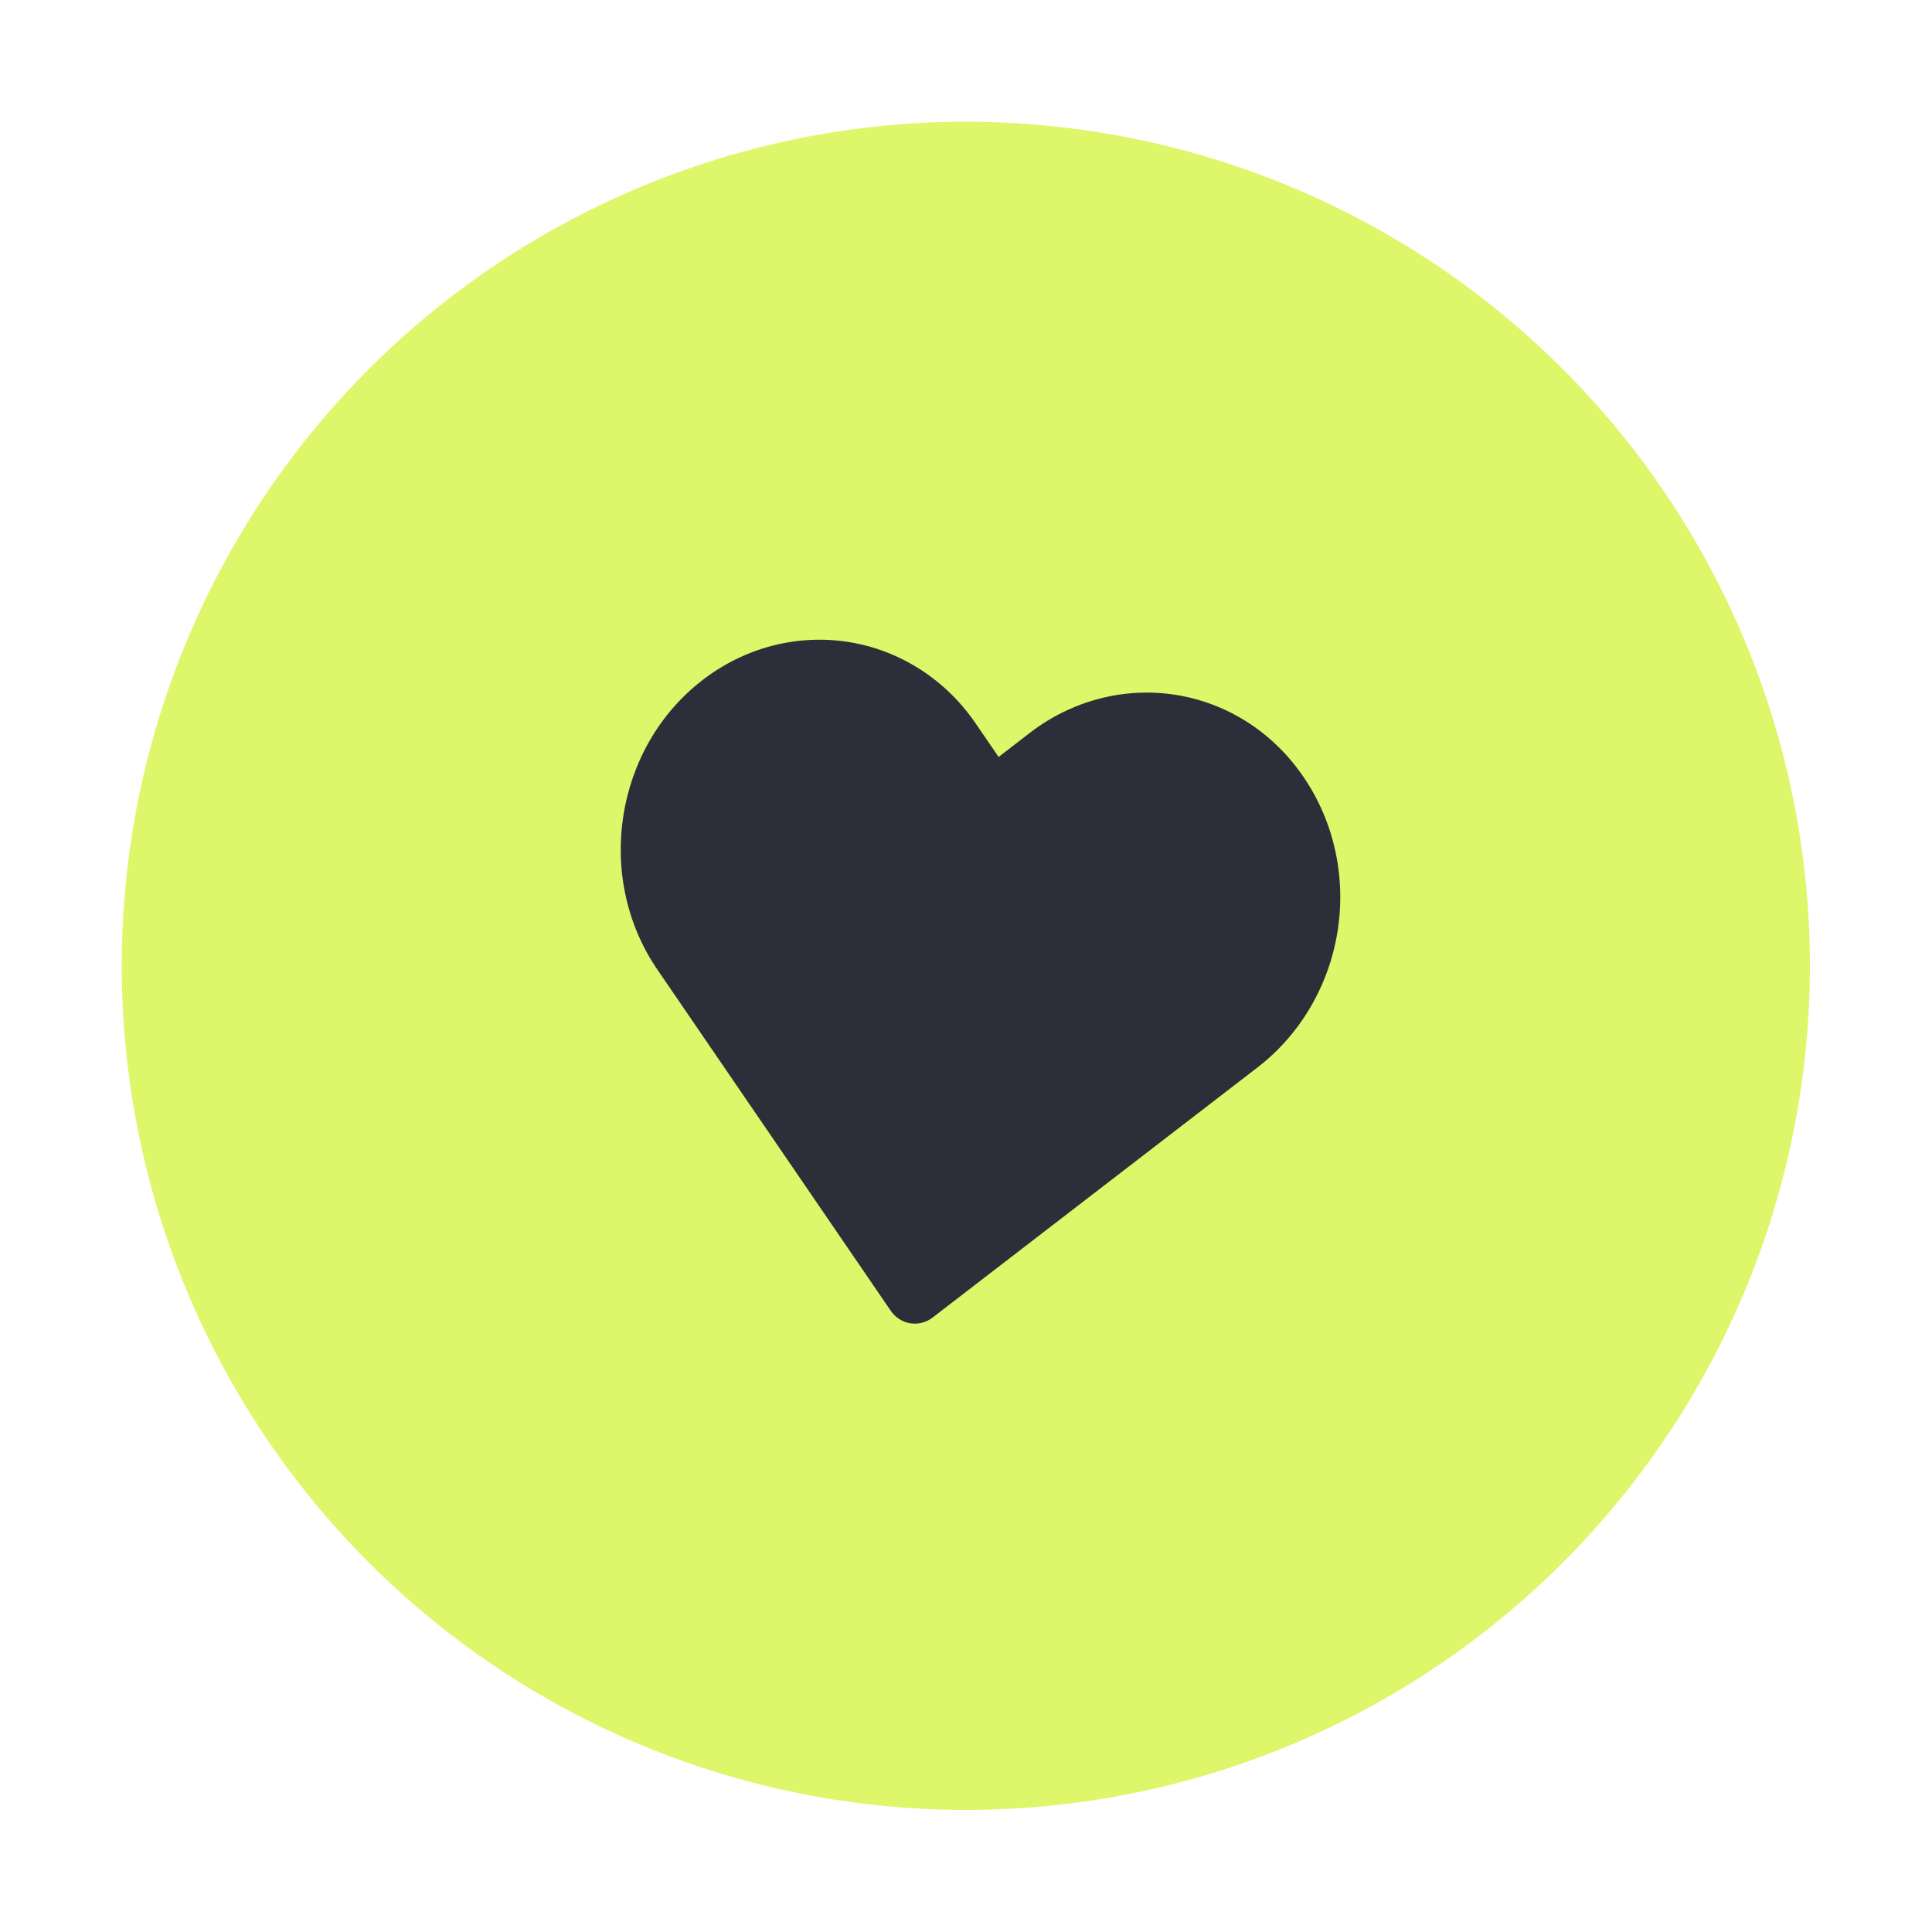
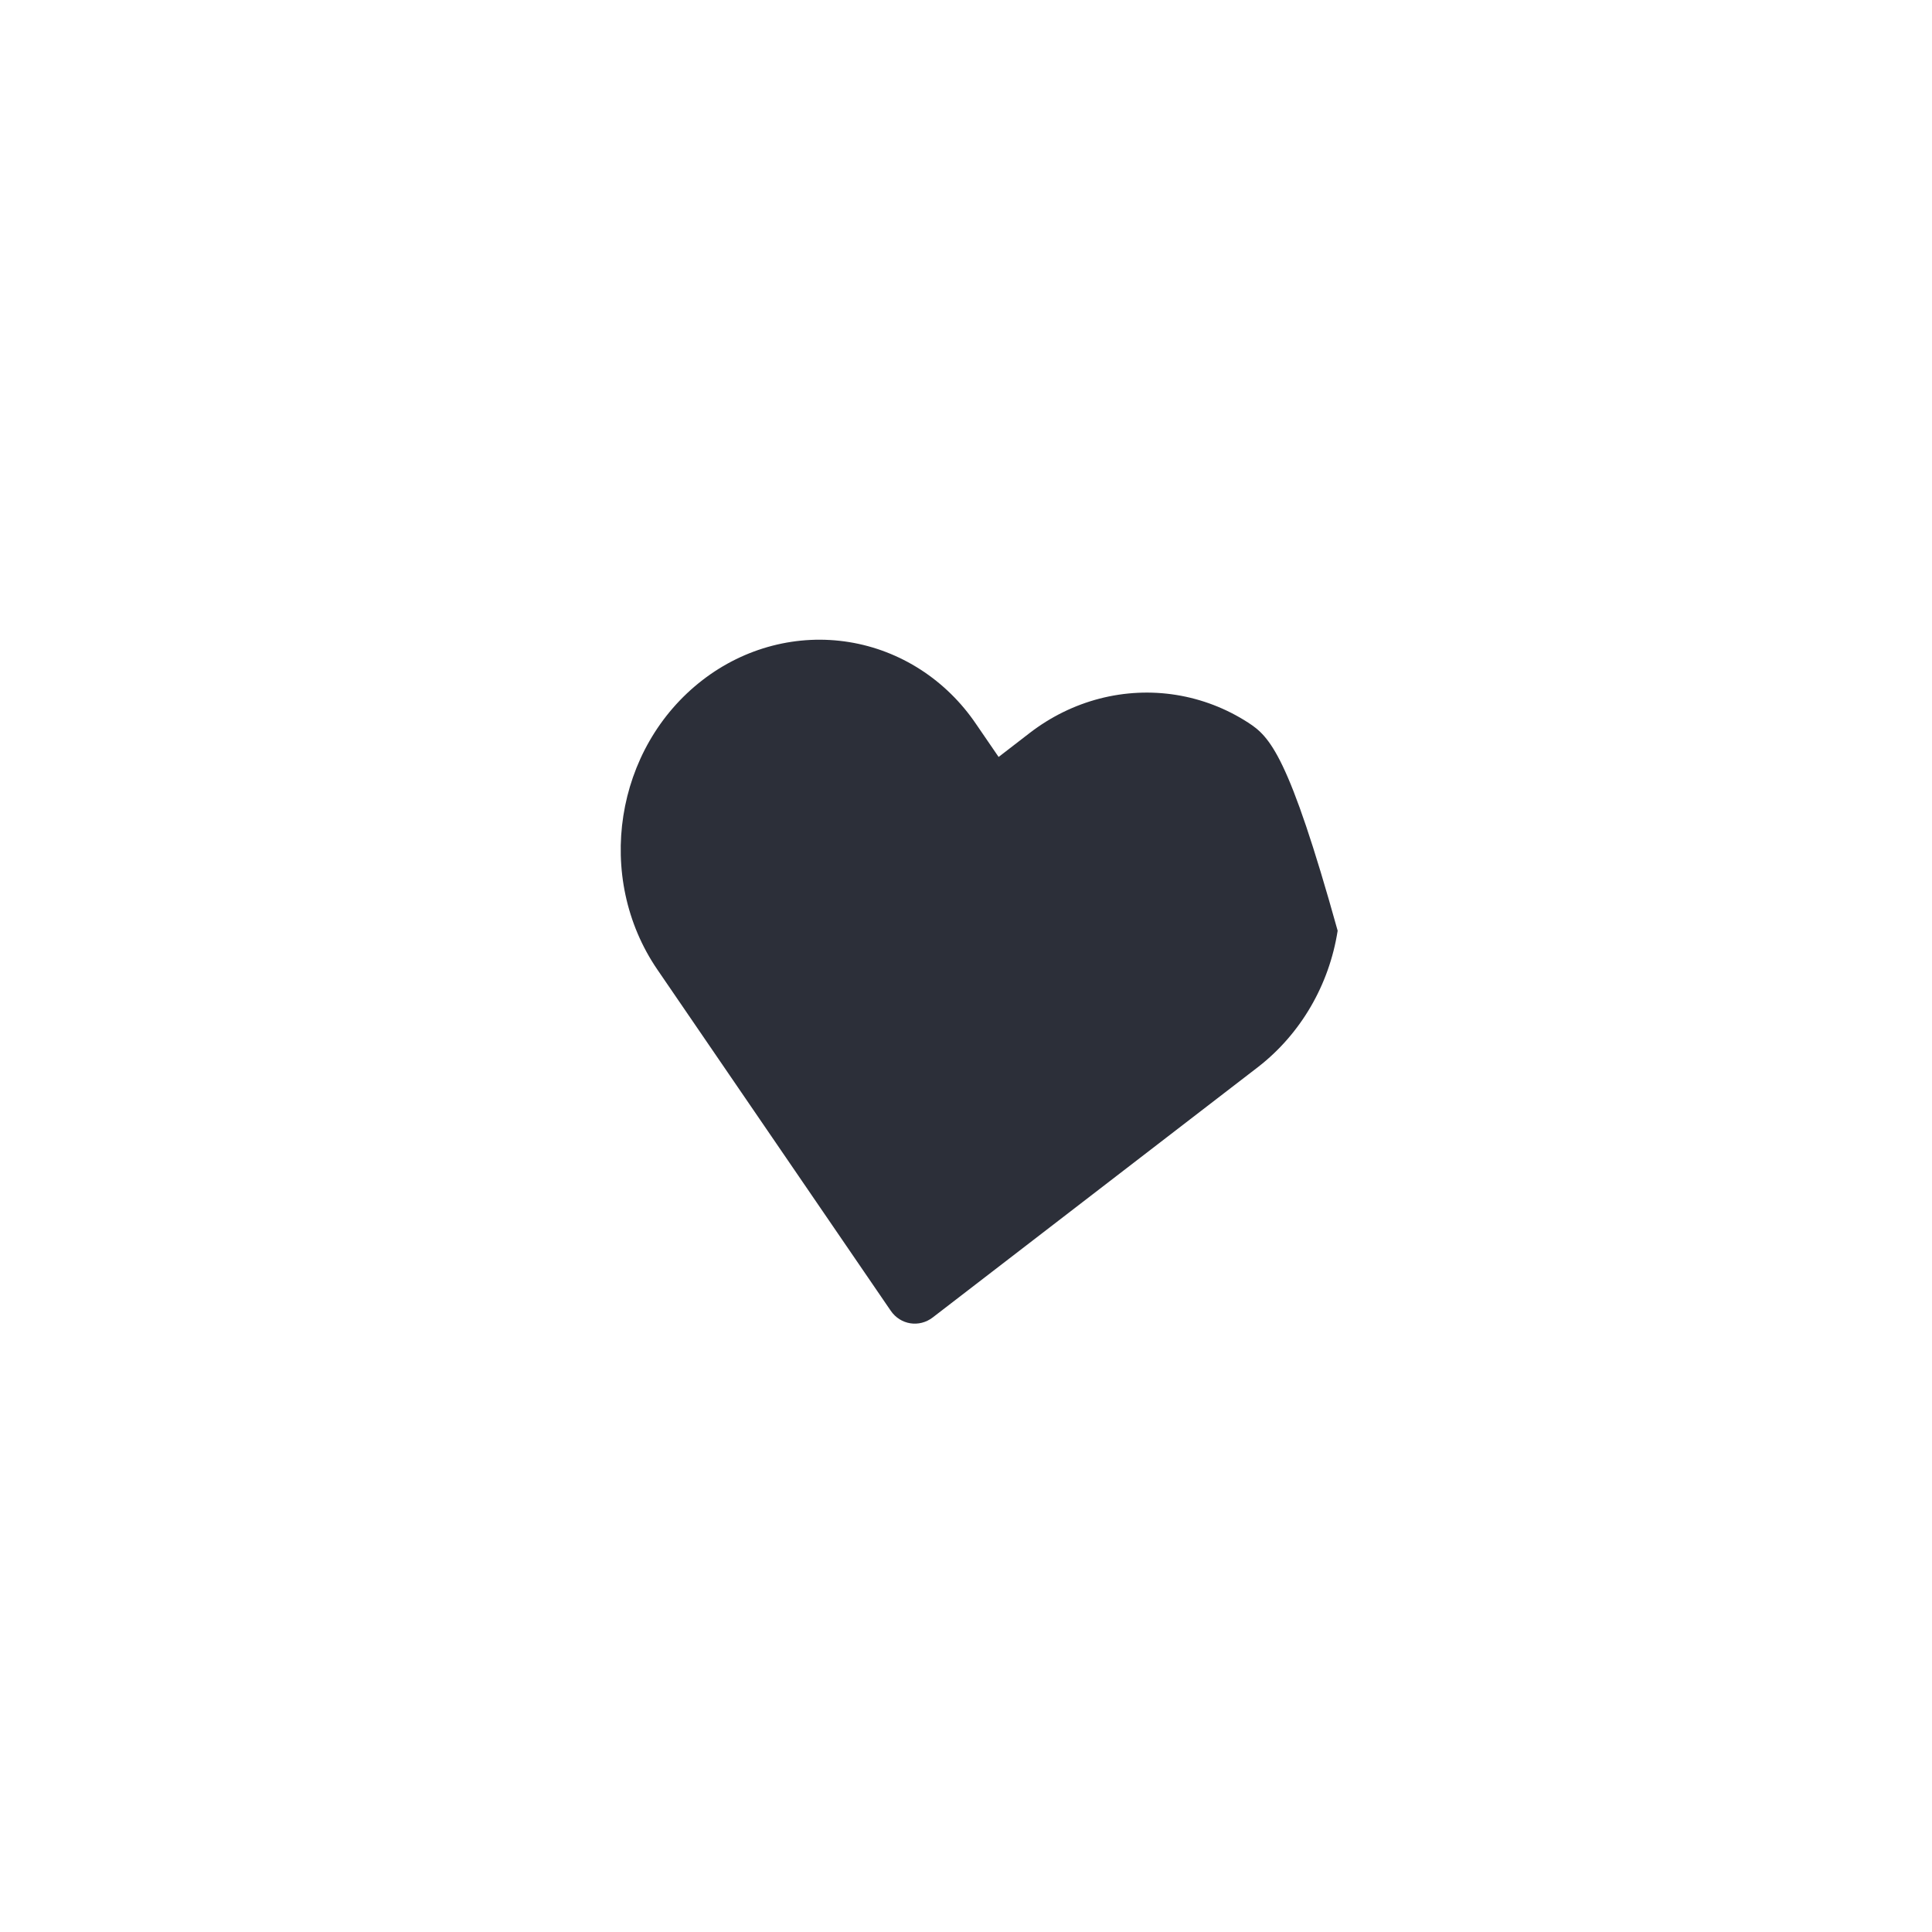
<svg xmlns="http://www.w3.org/2000/svg" width="103" height="103" viewBox="0 0 103 103" fill="none">
-   <circle cx="51.491" cy="51.491" r="45" transform="rotate(9.008 51.491 51.491)" fill="#DEF669" />
-   <path d="M52.04 38.605C51.251 37.439 50.245 36.452 49.082 35.701C47.919 34.95 46.621 34.45 45.264 34.231C43.907 34.012 42.518 34.078 41.178 34.425C39.837 34.772 38.573 35.394 37.458 36.253C32.764 39.868 31.688 46.783 35.048 51.695L47.487 69.878C48.002 70.632 49.007 70.792 49.73 70.234L67.093 56.868C69.347 55.11 70.864 52.506 71.314 49.618C71.764 46.73 71.112 43.789 69.499 41.43C68.708 40.262 67.701 39.273 66.537 38.521C65.372 37.769 64.072 37.269 62.713 37.05C61.354 36.831 59.963 36.898 58.621 37.245C57.279 37.593 56.013 38.216 54.897 39.076L53.239 40.355L52.04 38.605Z" fill="#2C2F39" />
+   <path d="M52.04 38.605C51.251 37.439 50.245 36.452 49.082 35.701C47.919 34.95 46.621 34.45 45.264 34.231C43.907 34.012 42.518 34.078 41.178 34.425C39.837 34.772 38.573 35.394 37.458 36.253C32.764 39.868 31.688 46.783 35.048 51.695L47.487 69.878C48.002 70.632 49.007 70.792 49.73 70.234L67.093 56.868C69.347 55.11 70.864 52.506 71.314 49.618C68.708 40.262 67.701 39.273 66.537 38.521C65.372 37.769 64.072 37.269 62.713 37.05C61.354 36.831 59.963 36.898 58.621 37.245C57.279 37.593 56.013 38.216 54.897 39.076L53.239 40.355L52.04 38.605Z" fill="#2C2F39" />
</svg>